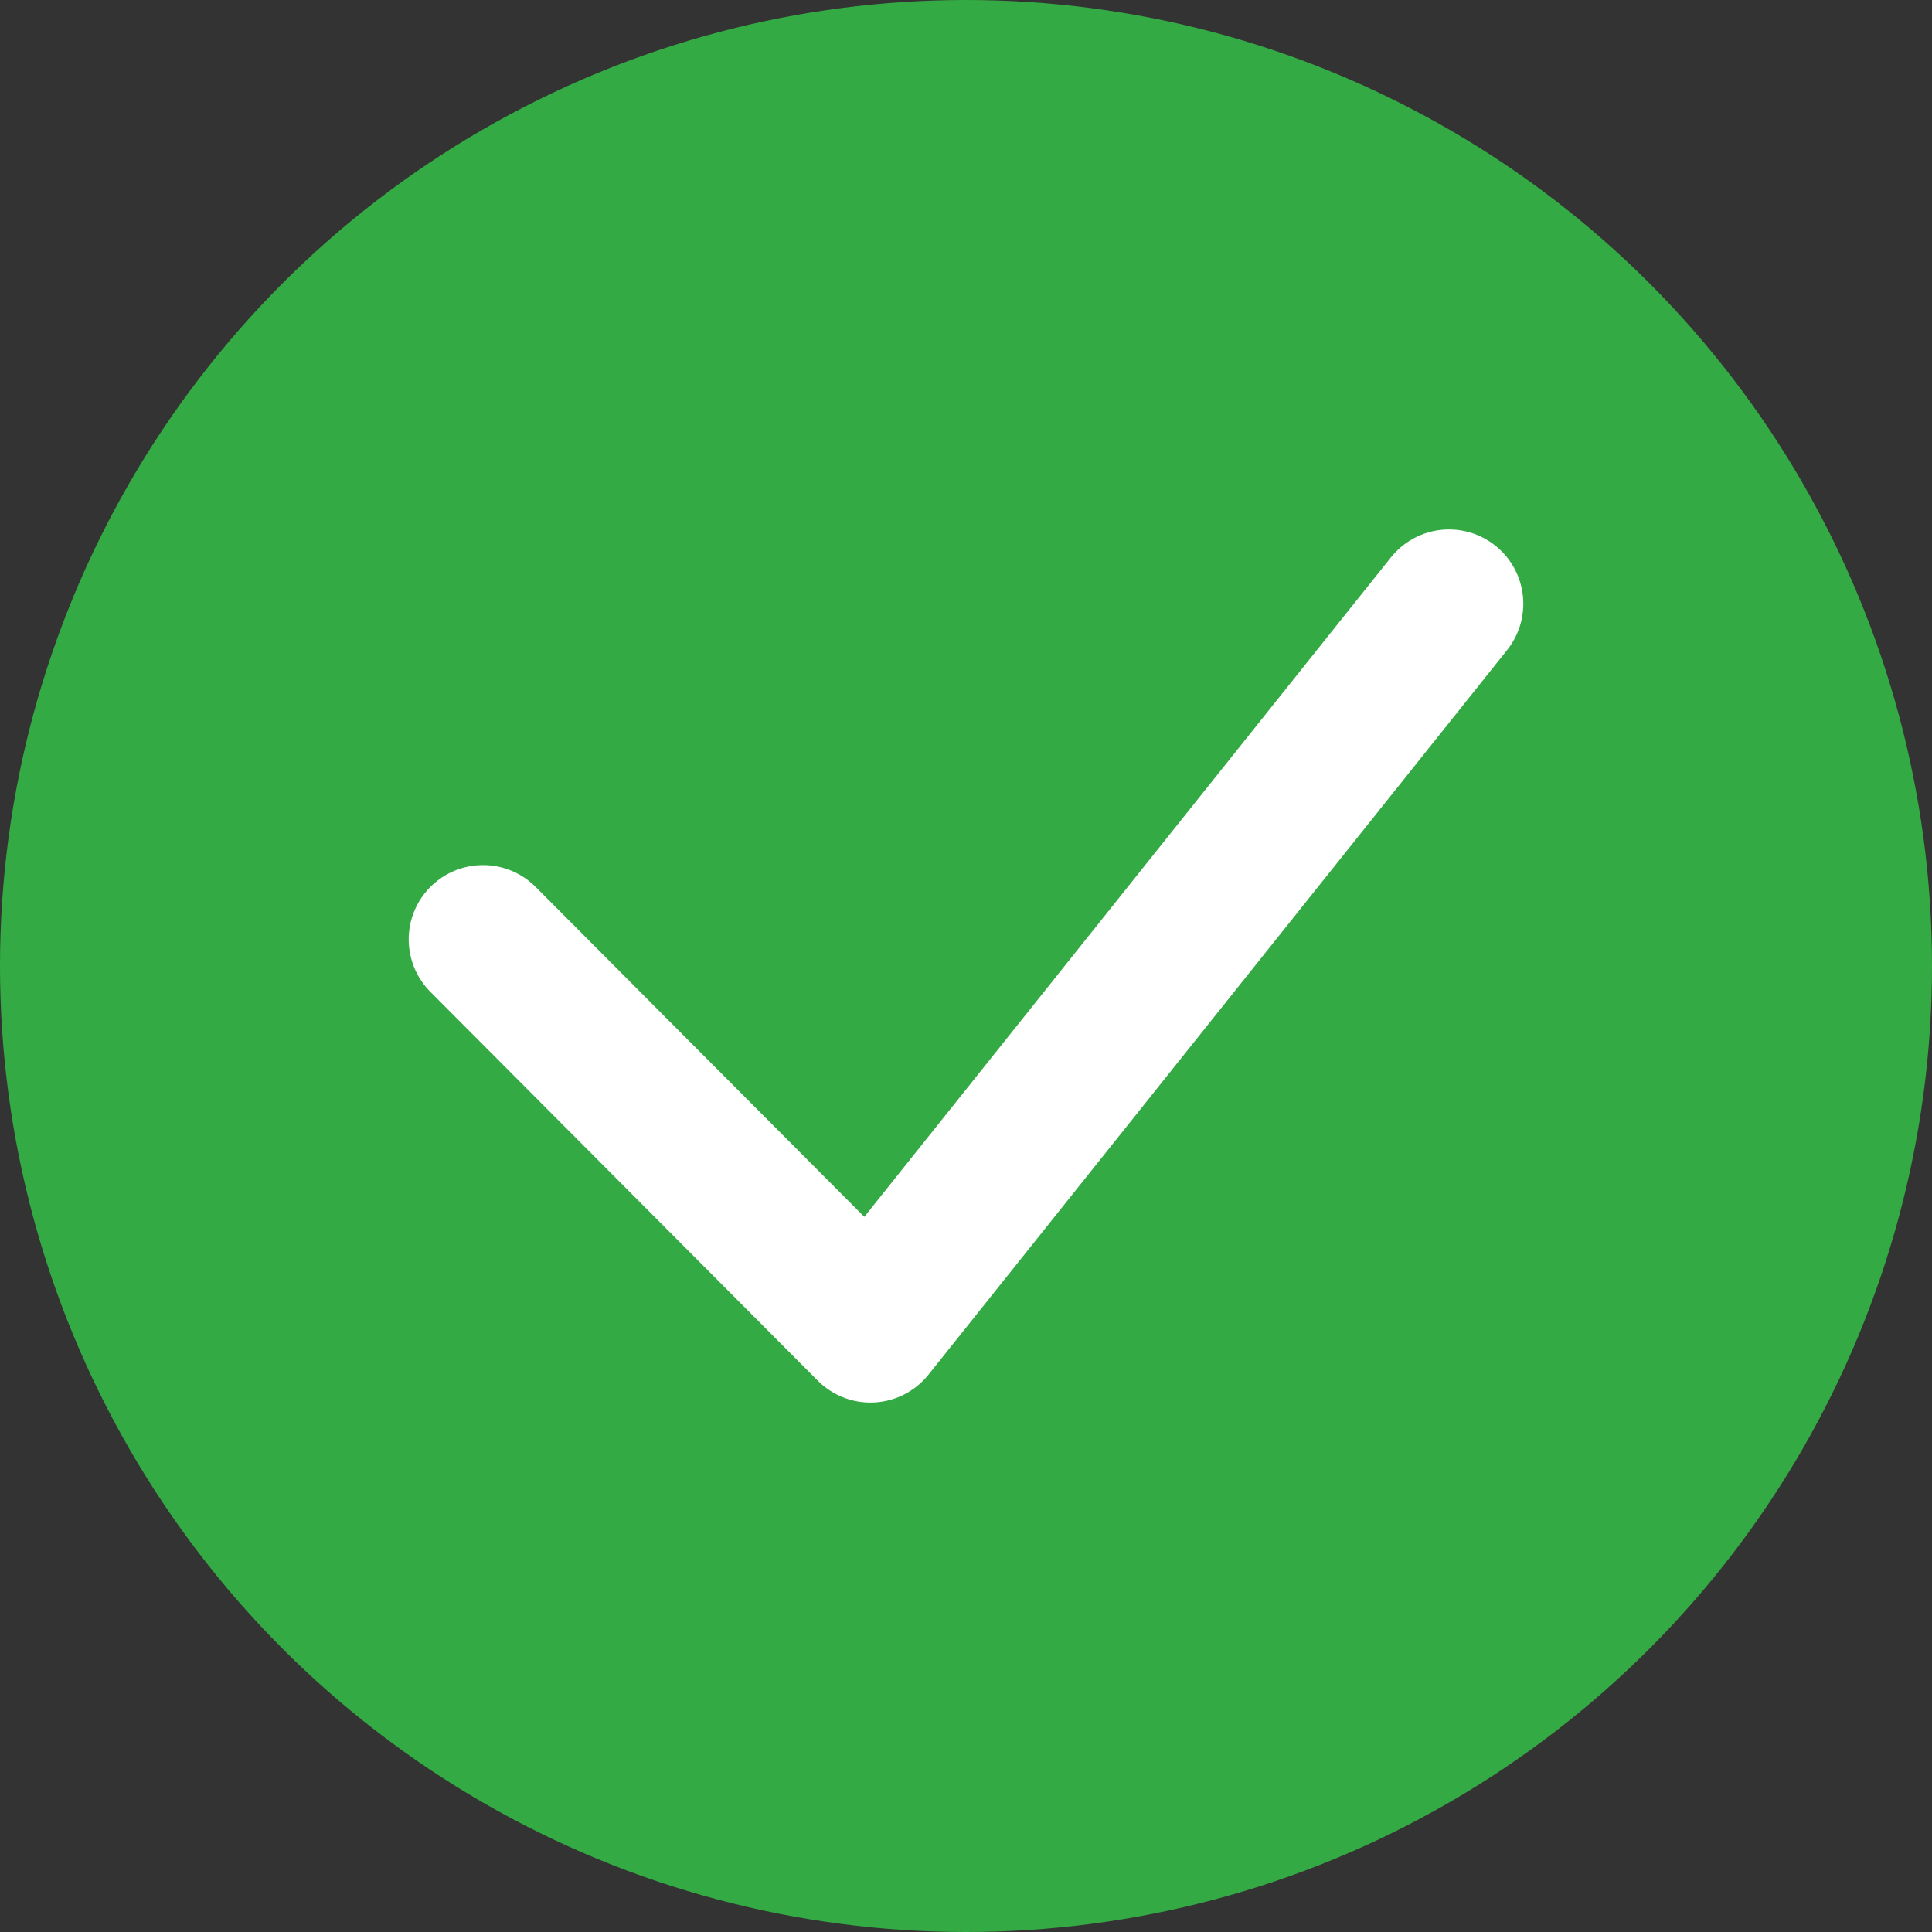
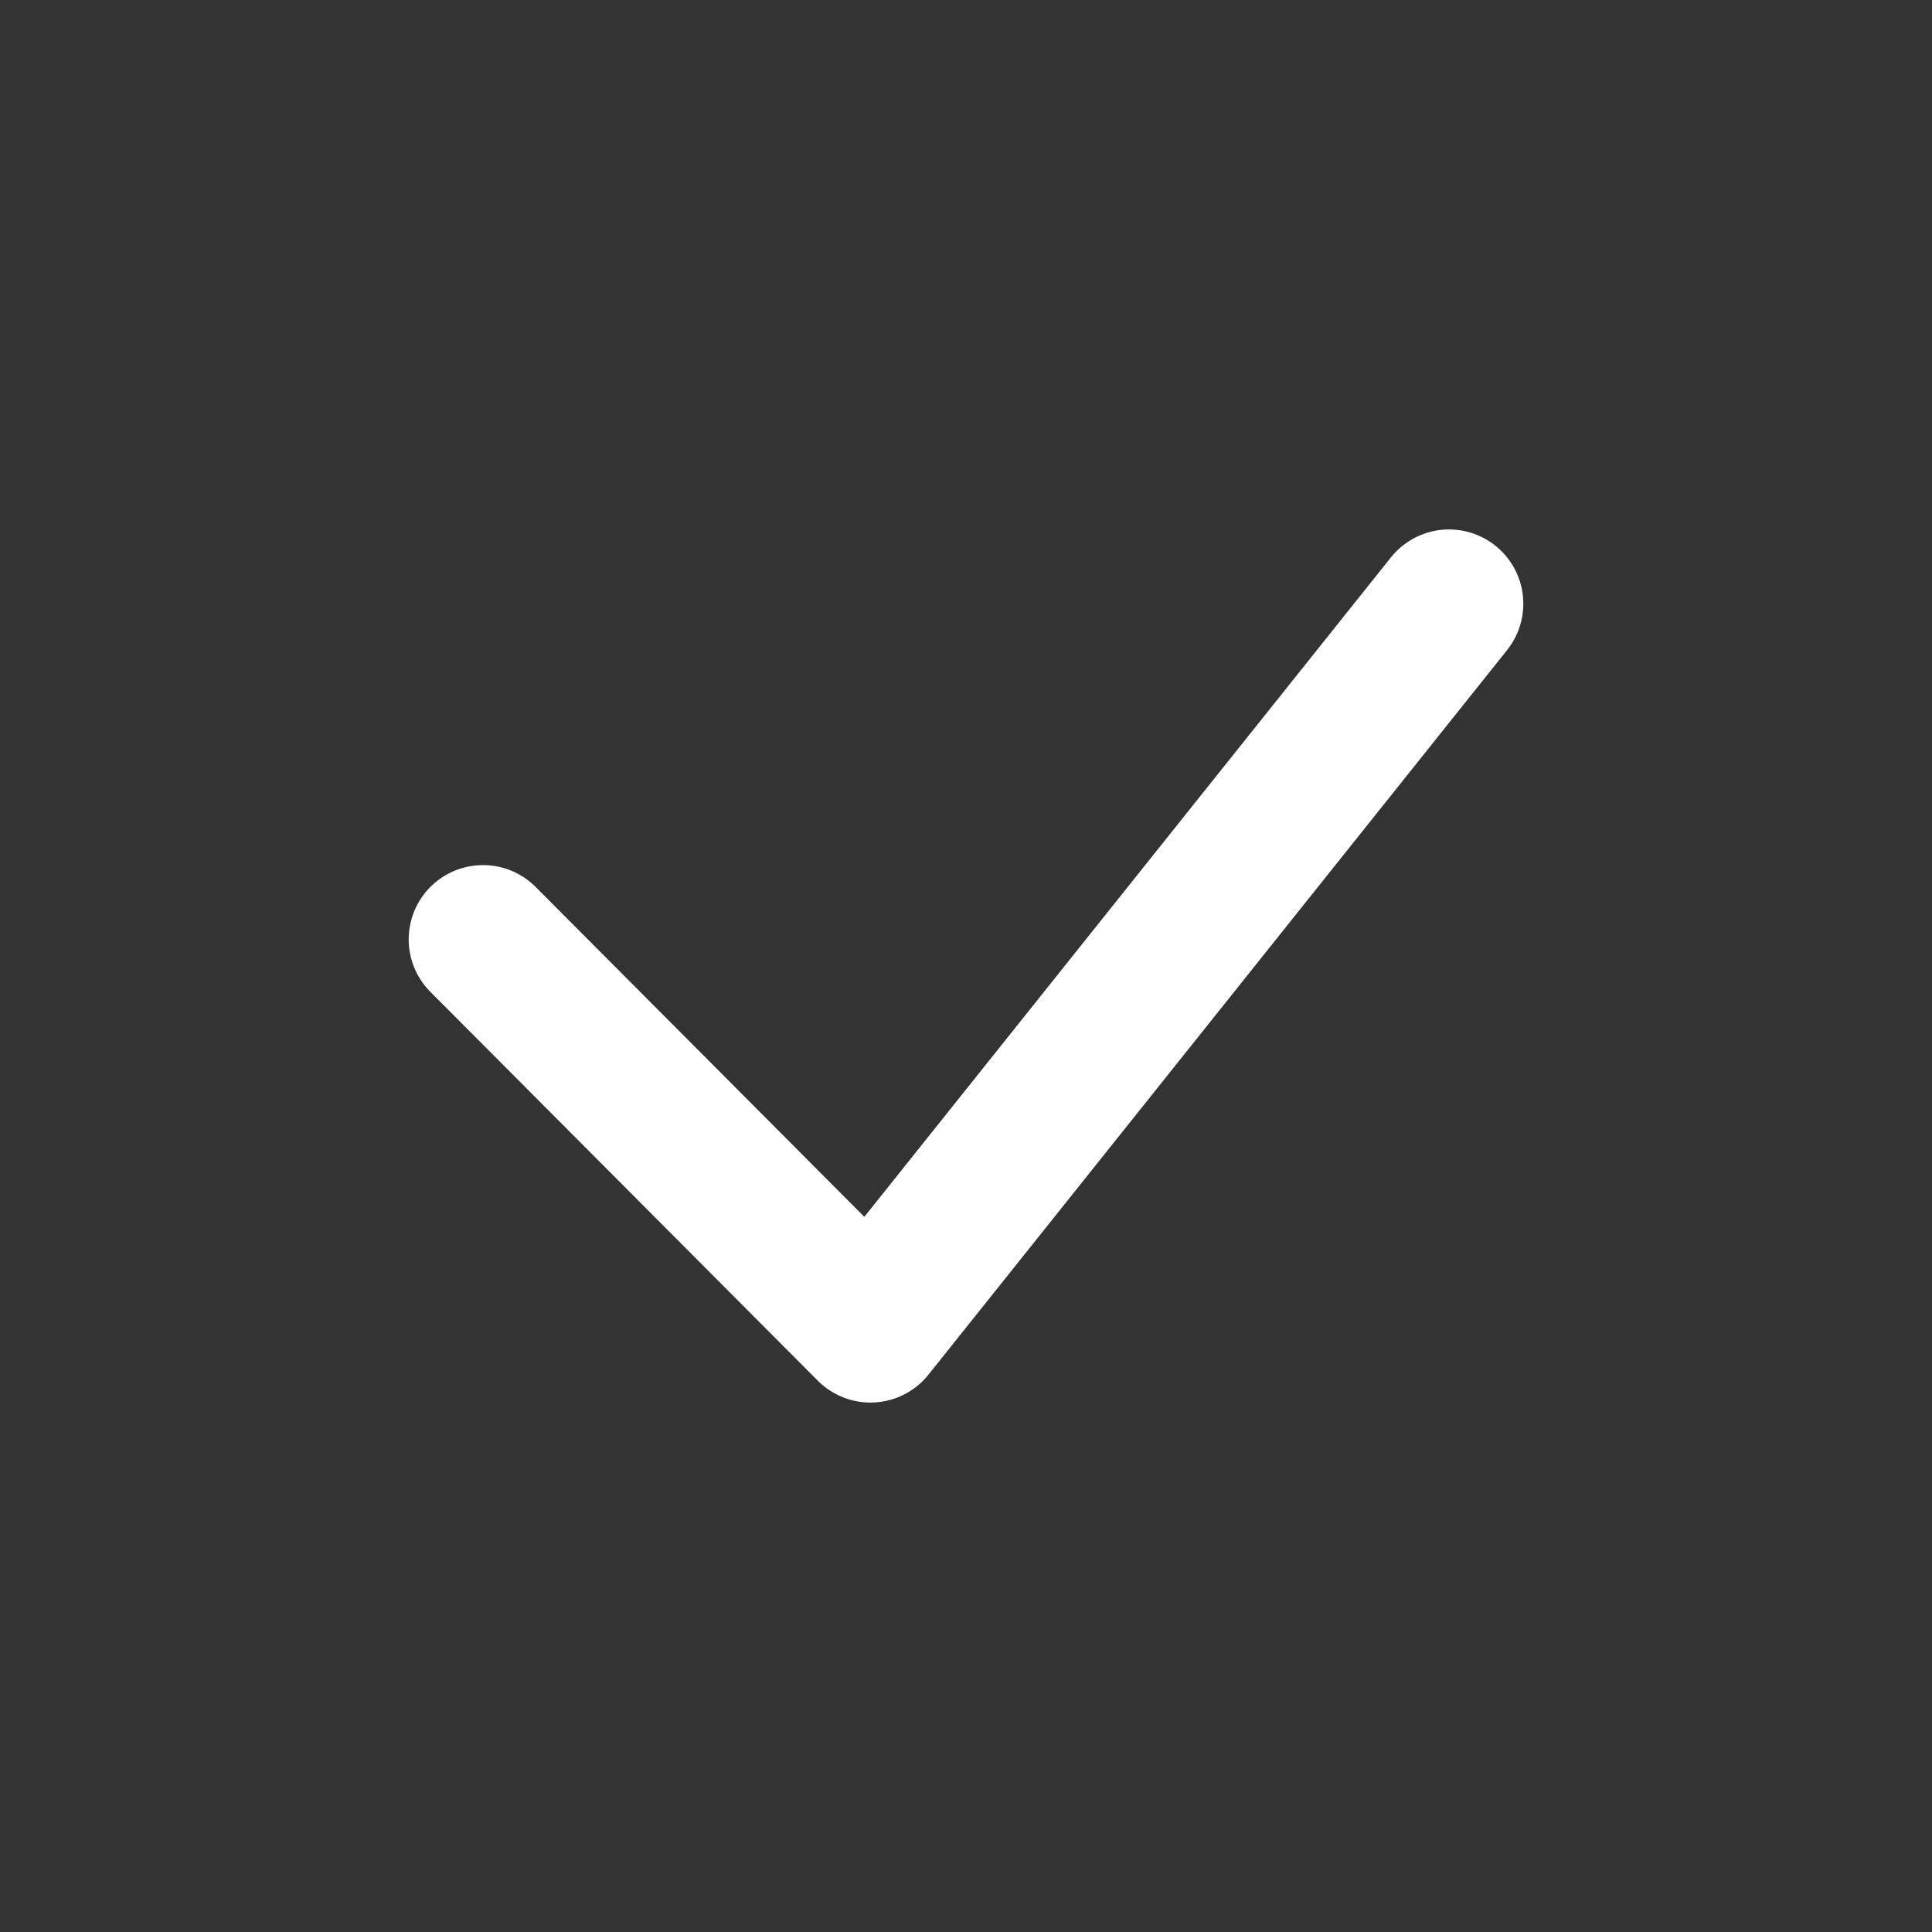
<svg xmlns="http://www.w3.org/2000/svg" width="26px" height="26px" viewBox="0 0 26 26" version="1.1">
  <rect x="0" y="0" width="26" height="26" fill="#333333" stroke="none" />
  <title>272DA5EE-9FB1-4530-AA71-66854A148D30</title>
  <desc>Created with sketchtool.</desc>
  <g id="Asset-Artboard-Page" stroke="none" stroke-width="1" fill="none" fill-rule="evenodd">
    <g id="Icon/16px/Filled/Checkmark">
-       <circle id="Ellipse_2" fill="#34AA44" cx="13" cy="13" r="13" />
      <polyline id="Path_164" stroke="#FFFFFF" stroke-width="2" stroke-linecap="round" stroke-linejoin="round" points="6.5 12.642 11.714 17.875 19.5 8.125" />
    </g>
  </g>
</svg>